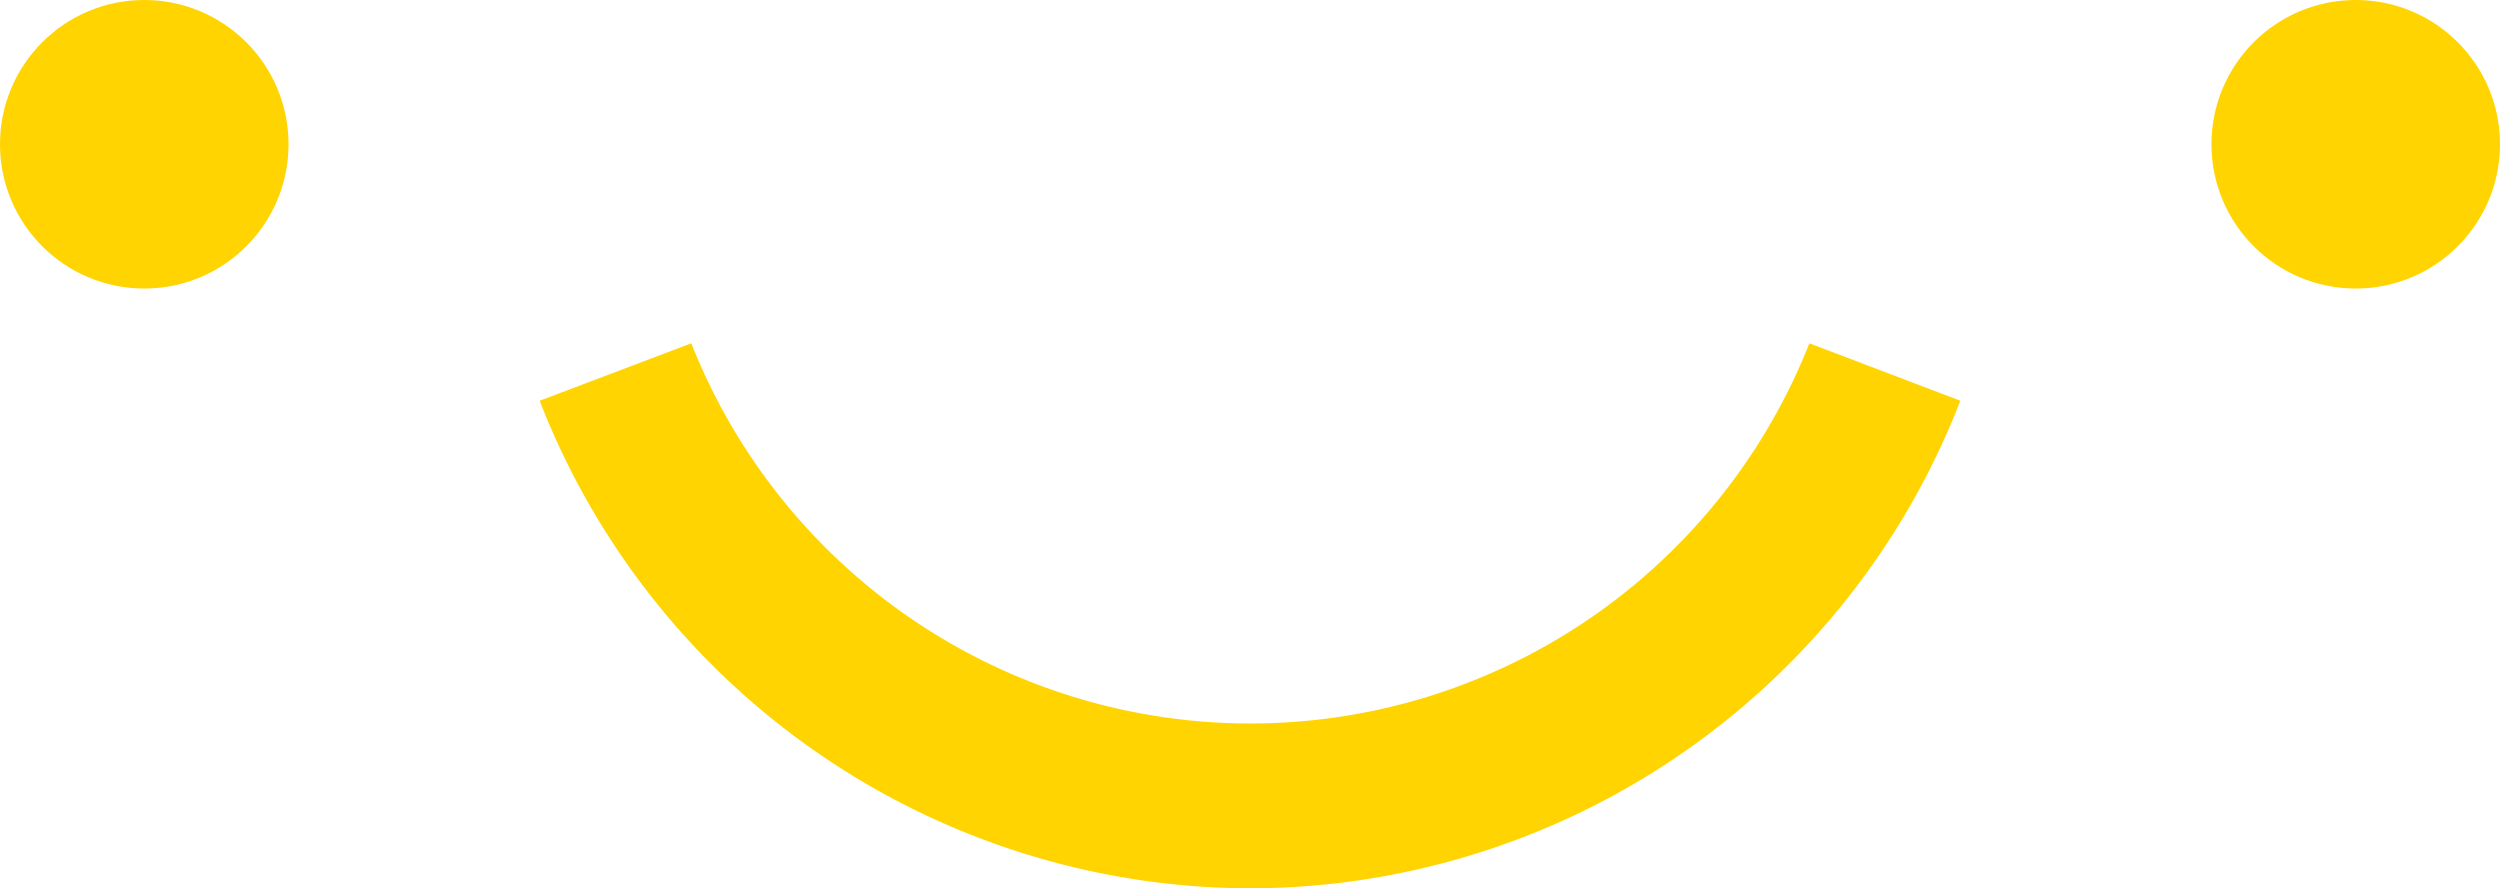
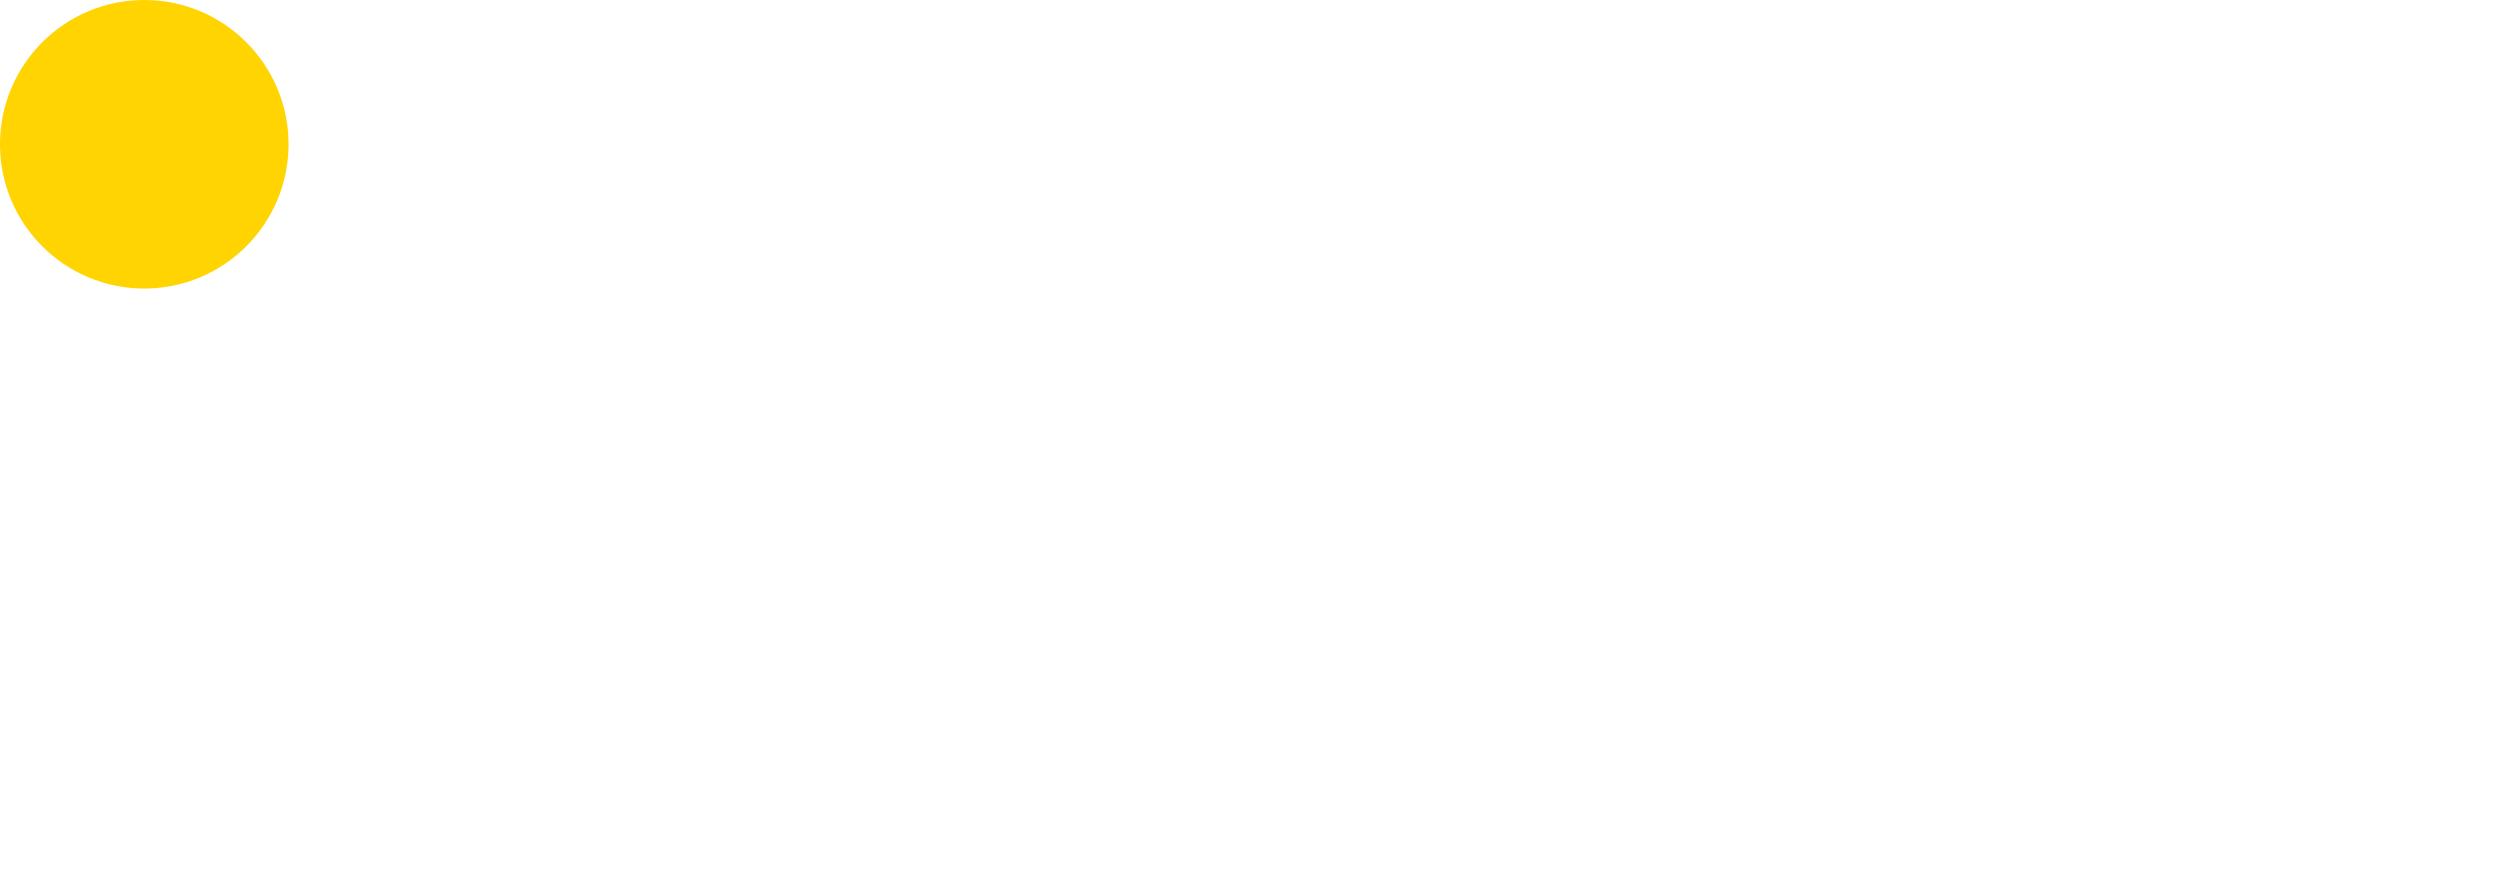
<svg xmlns="http://www.w3.org/2000/svg" viewBox="0 0 37.43 13.3">
  <defs>
    <style>.cls-1{fill:#ffd400;}</style>
  </defs>
  <title>nice</title>
  <g id="Layer_2" data-name="Layer 2">
    <g id="Layer_1-2" data-name="Layer 1">
      <circle class="cls-1" cx="2.16" cy="2.16" r="2.16" />
-       <circle class="cls-1" cx="35.27" cy="2.16" r="2.16" />
-       <path class="cls-1" d="M18.72,13.3A11.44,11.44,0,0,1,8.08,6l2.27-.86a9,9,0,0,0,16.74,0L29.35,6A11.43,11.43,0,0,1,18.72,13.3Z" />
    </g>
  </g>
</svg>